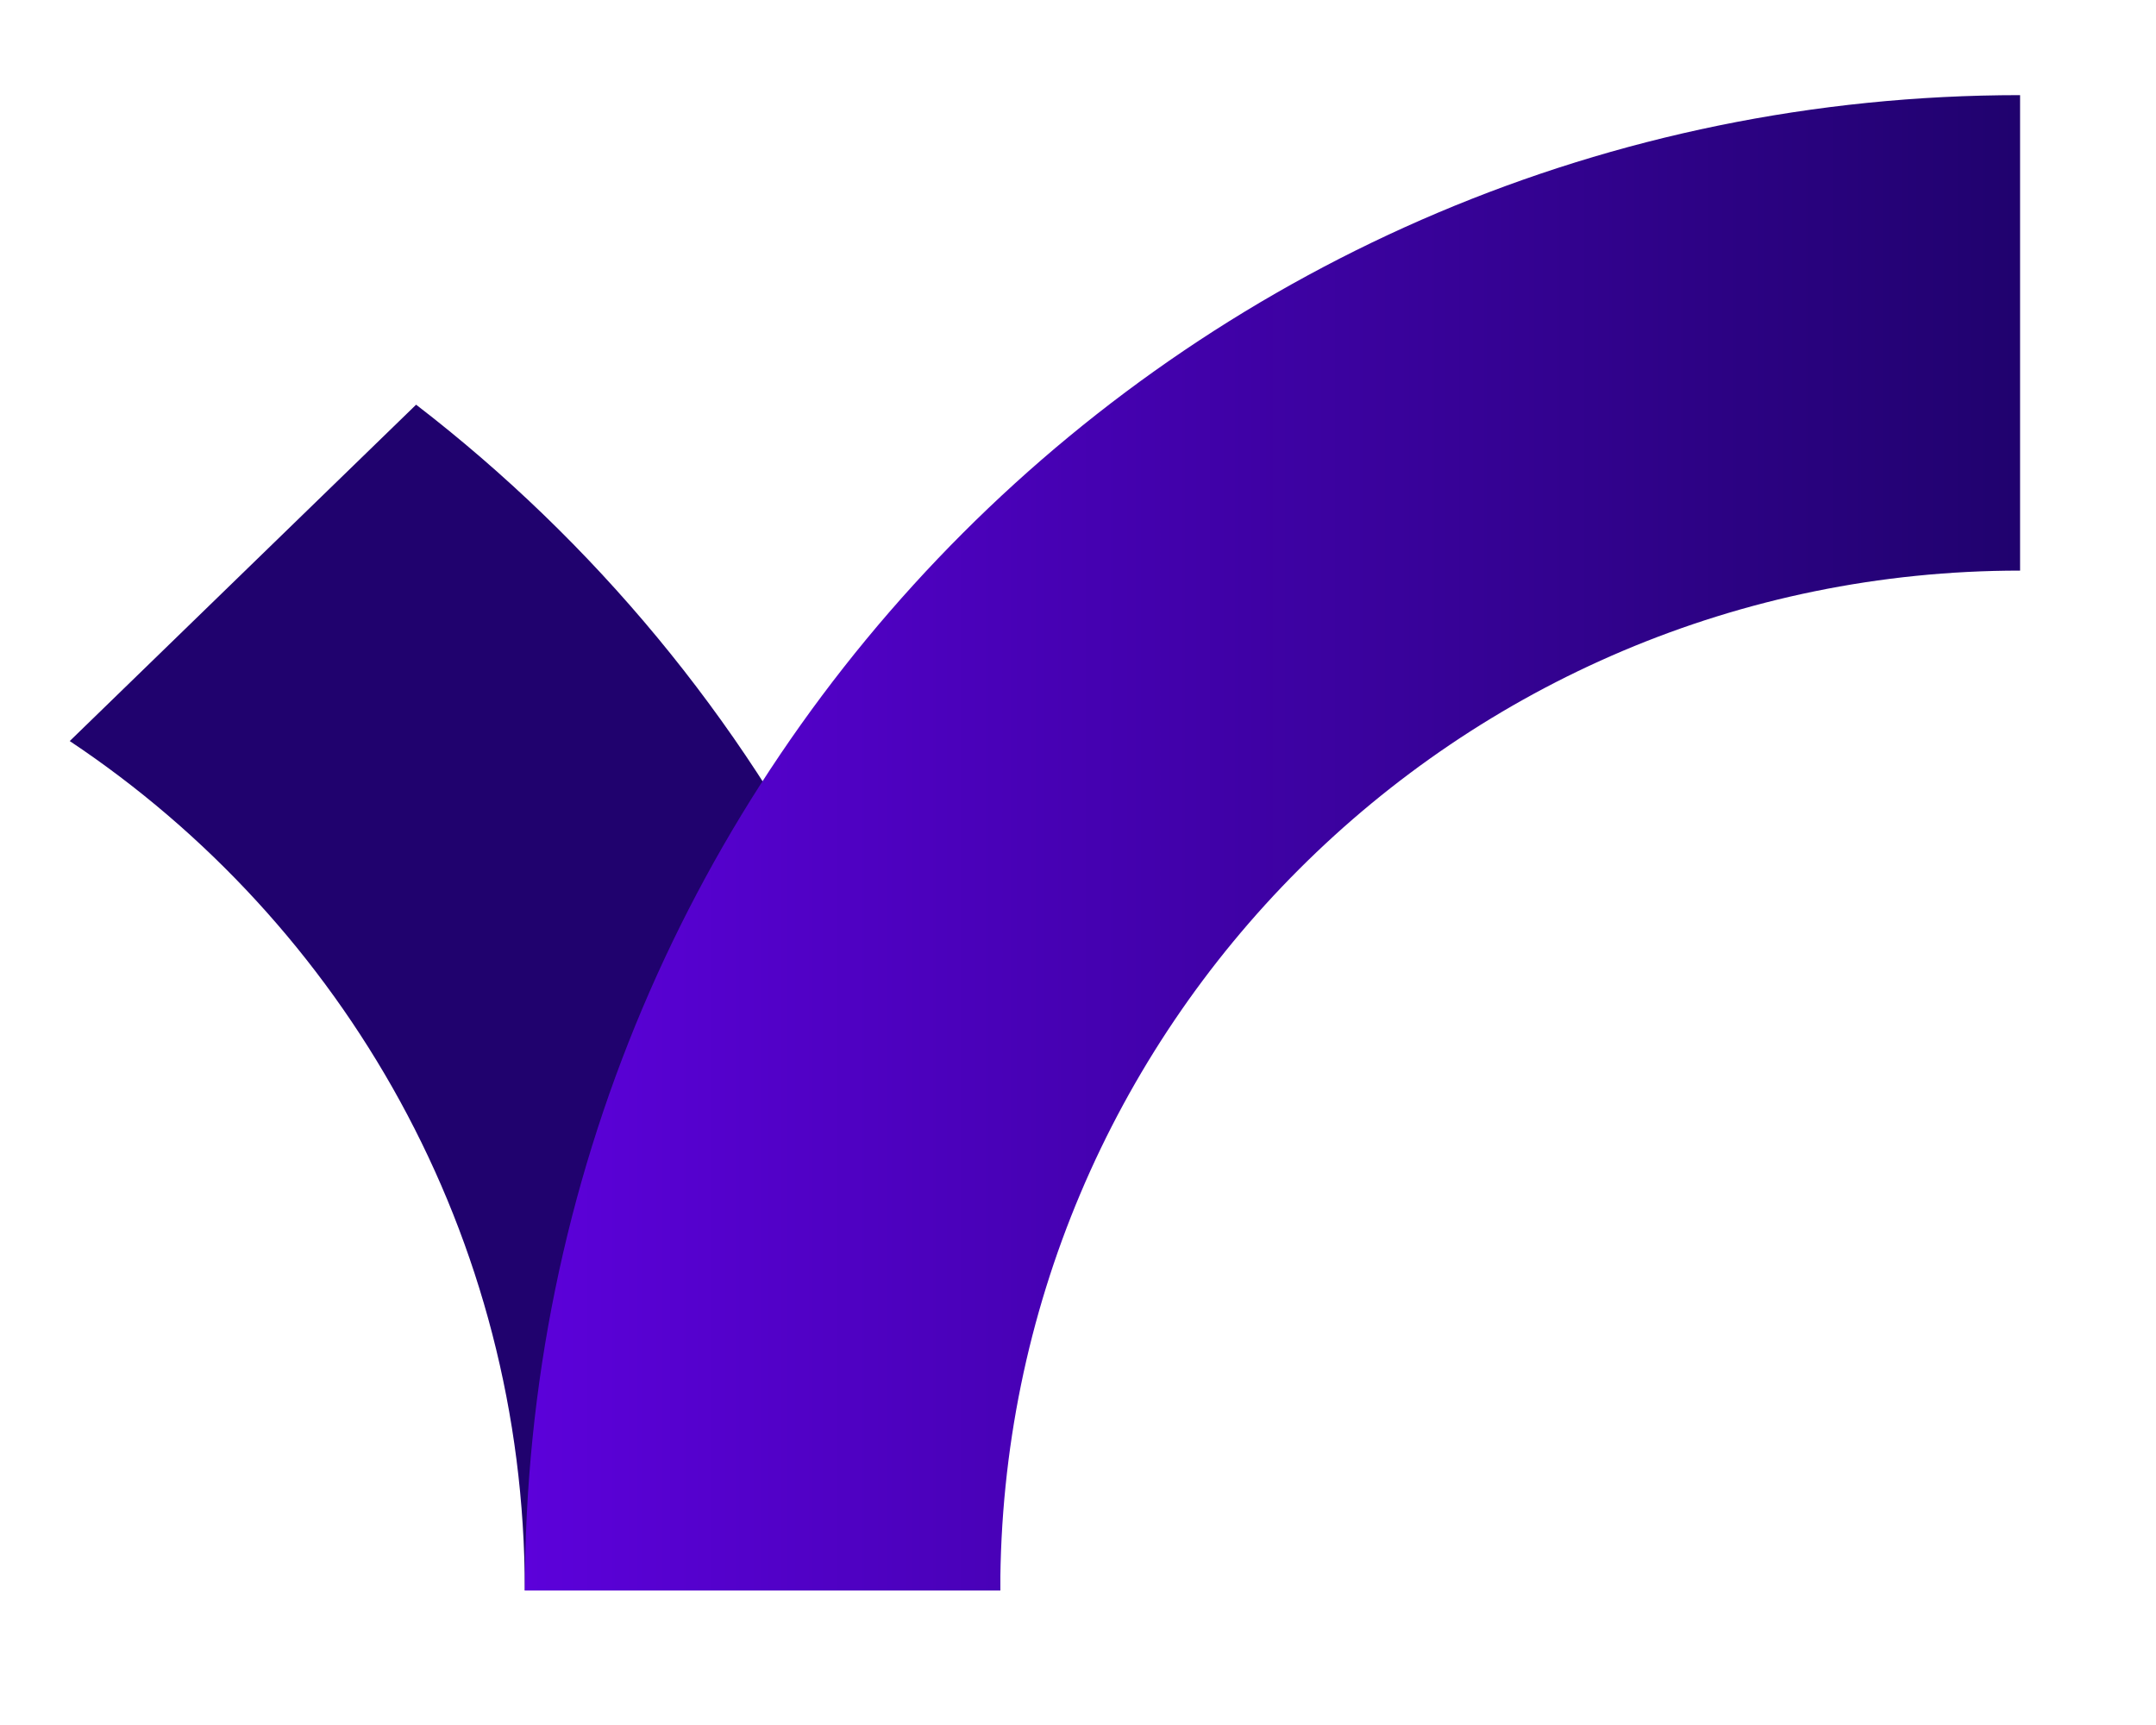
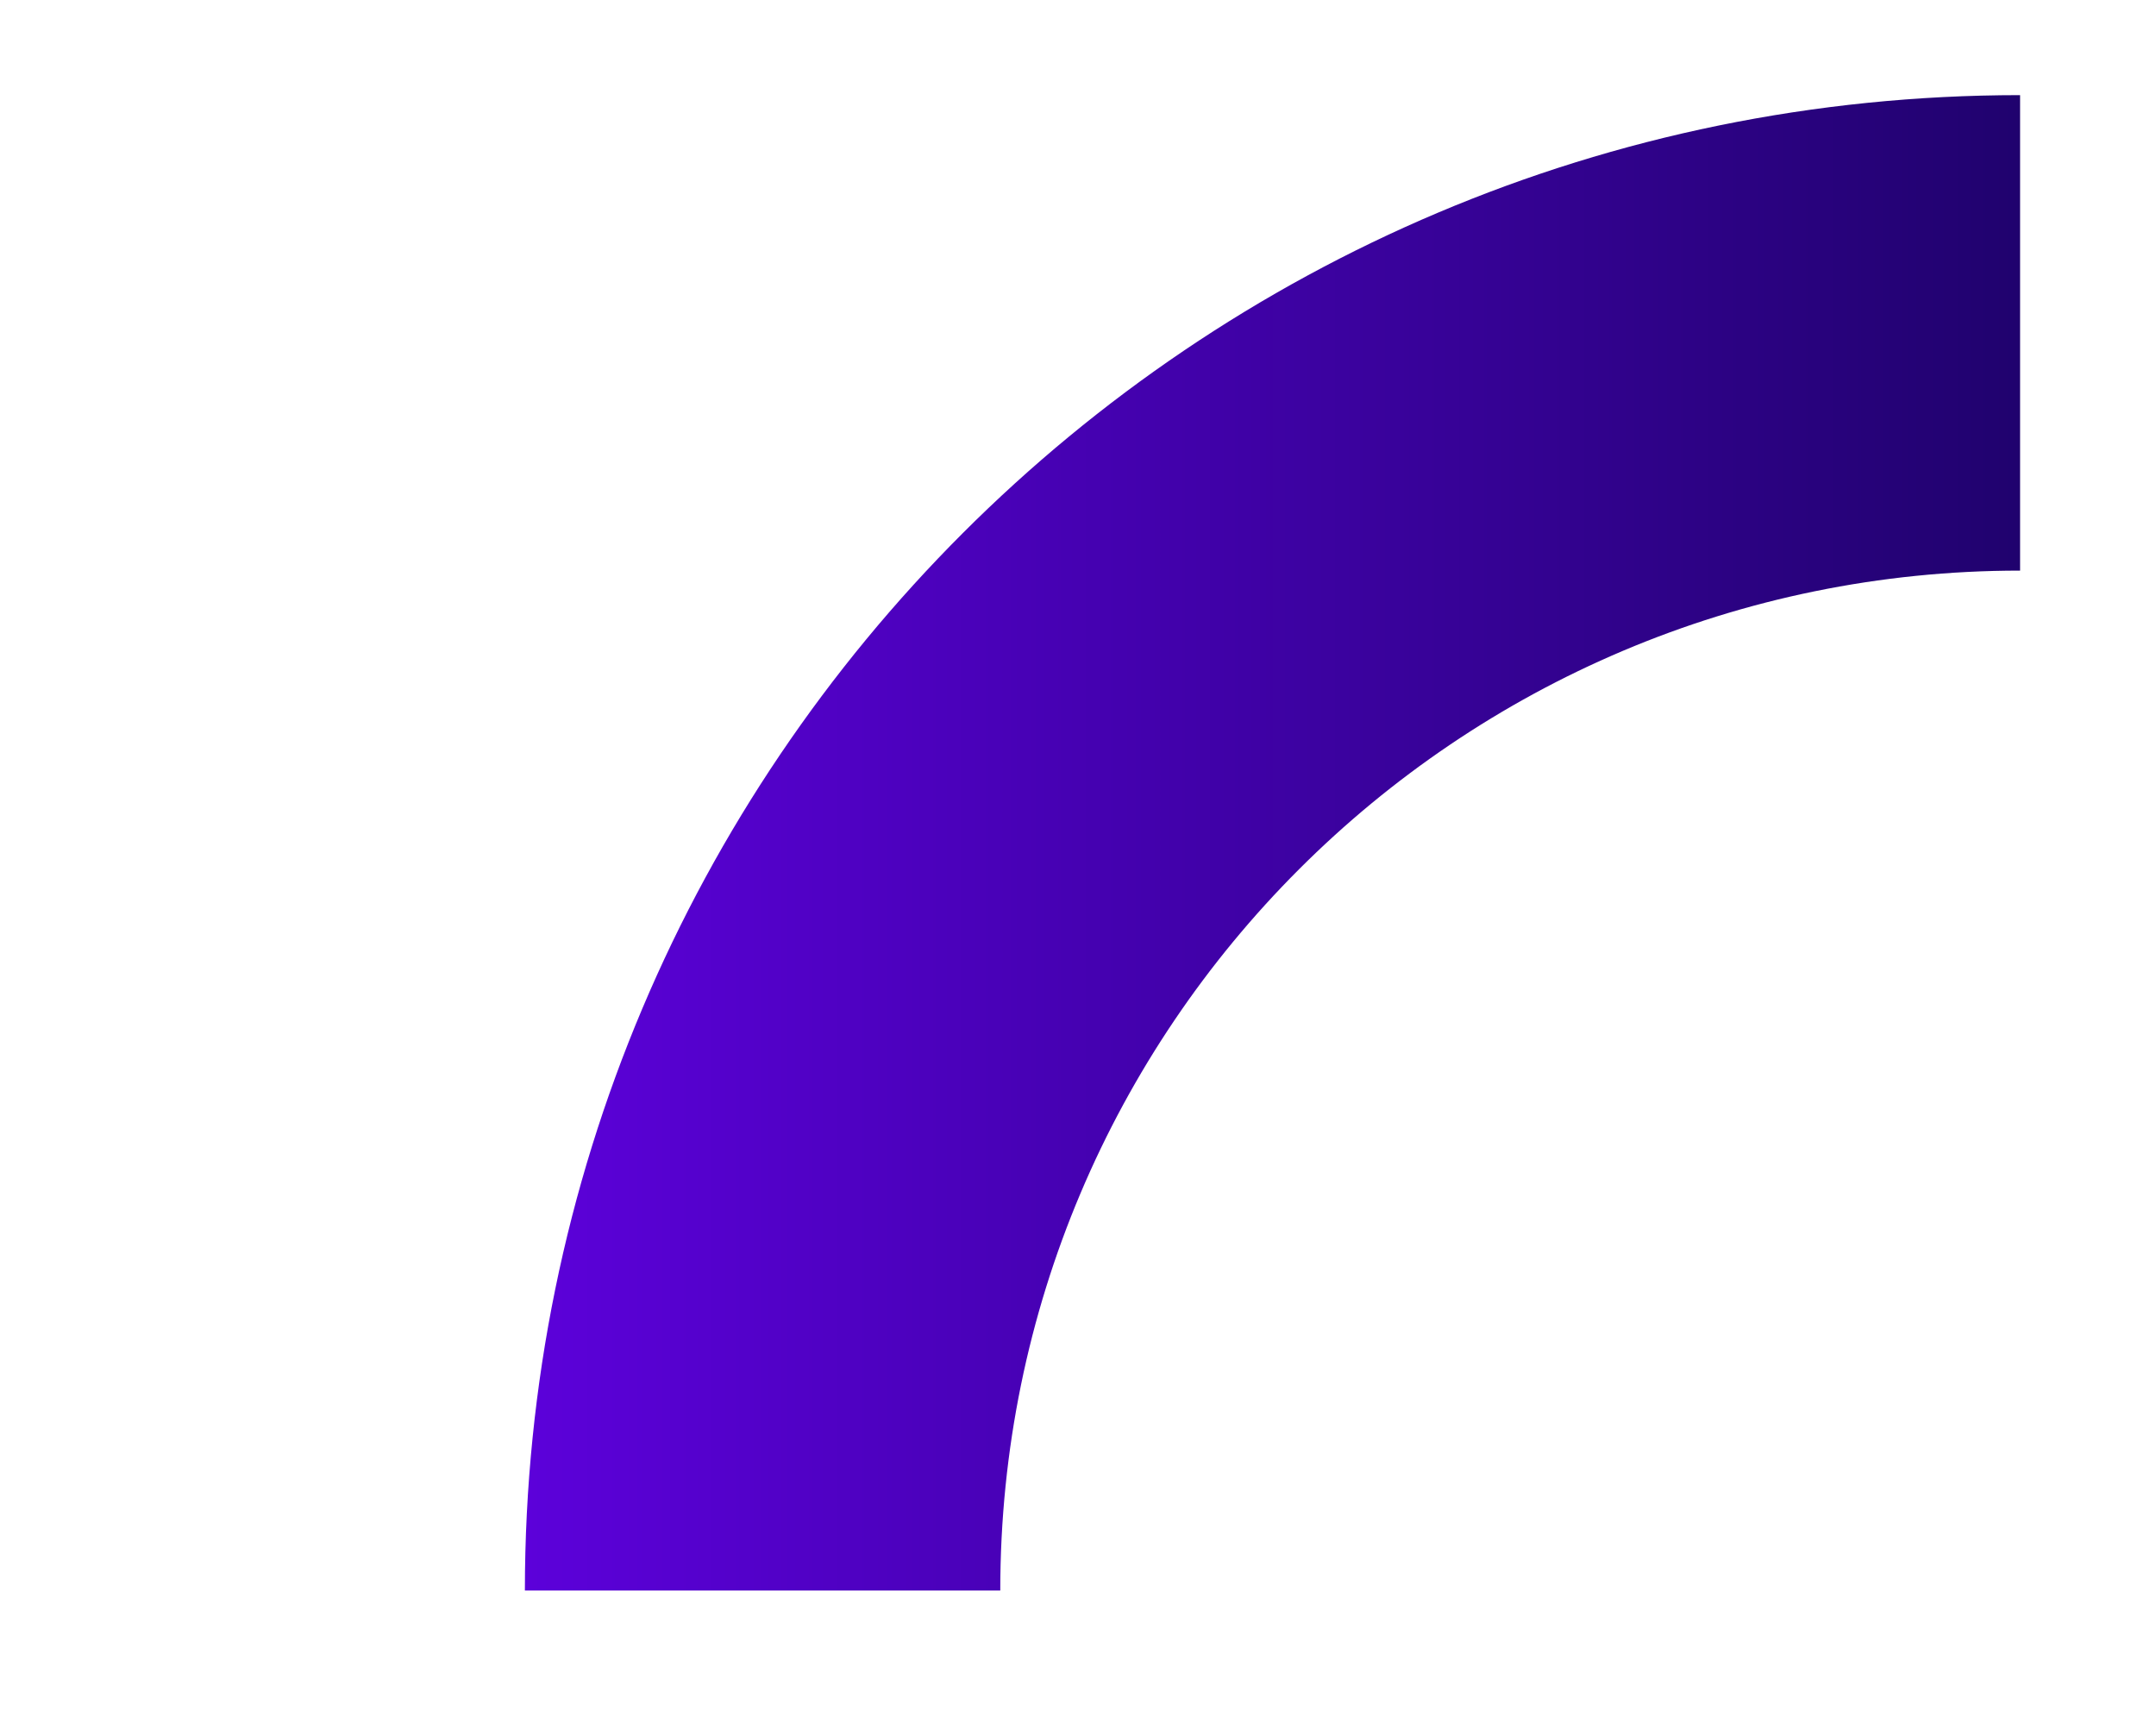
<svg xmlns="http://www.w3.org/2000/svg" width="75" height="60" viewBox="0 0 75 60" fill="none">
-   <path d="M2.426 25.776C11.97 32.133 18.256 42.992 18.256 55.32H34.794C34.794 38.522 26.833 23.585 14.475 14.076L2.426 25.776Z" fill="#20026E" />
  <path d="M18.259 55.322C18.259 26.595 41.545 3.309 70.272 3.309V19.847C50.678 19.847 34.796 35.731 34.796 55.322H18.259Z" fill="url(#paint0_linear_3559_7258)" />
  <defs>
    <linearGradient id="paint0_linear_3559_7258" x1="18.259" y1="29.314" x2="70.272" y2="29.314" gradientUnits="userSpaceOnUse">
      <stop stop-color="#5C01DA" />
      <stop offset="1" stop-color="#20026E" />
    </linearGradient>
  </defs>
</svg>